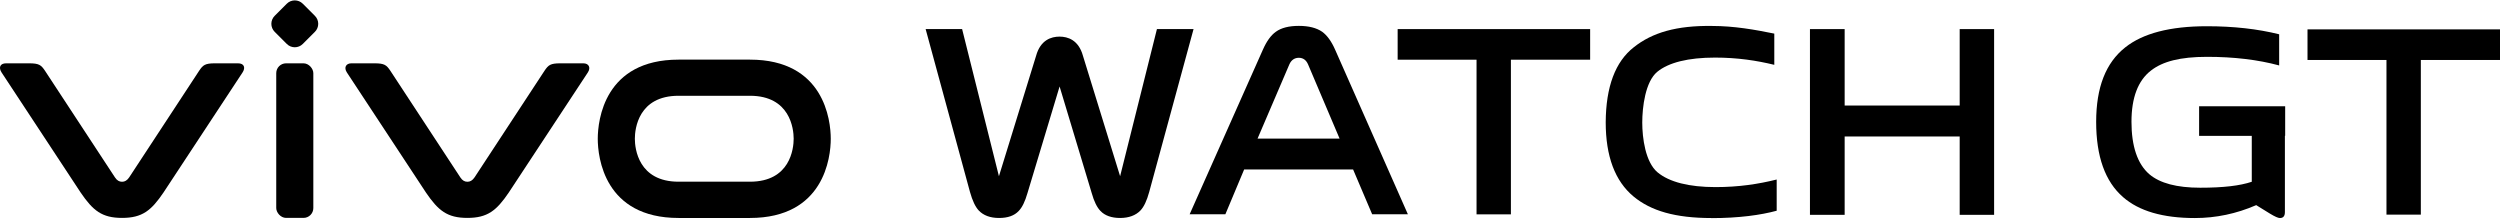
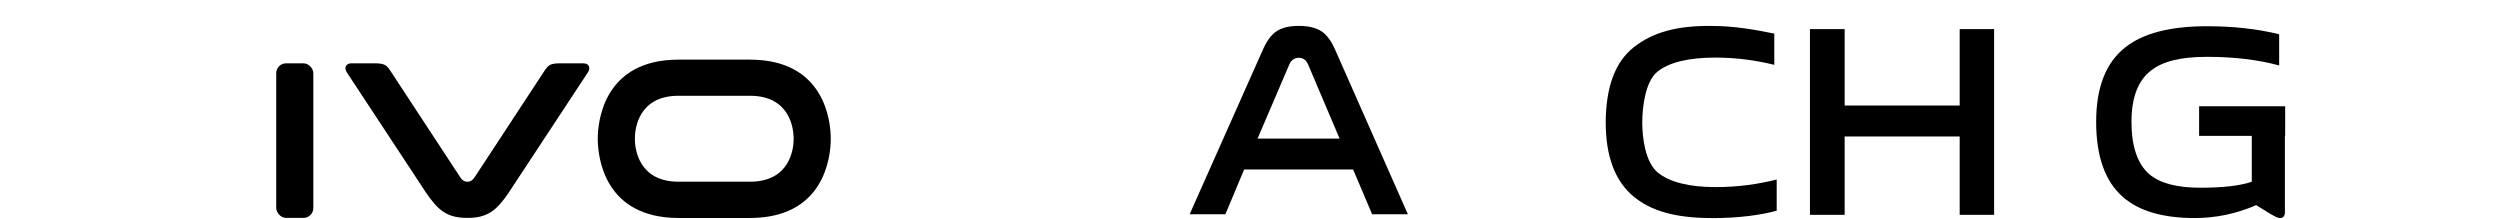
<svg xmlns="http://www.w3.org/2000/svg" id="_图层_1" data-name="图层 1" viewBox="0 0 365.99 32">
  <defs>
    <style>
      .cls-1 {
        fill: #000;
        stroke-width: 0px;
      }
    </style>
  </defs>
  <g>
    <g>
      <g>
        <path class="cls-1" d="M109.79,8.73h-10.45c-10.86,0-11.83,8.87-11.83,11.59s.97,11.59,11.83,11.59h10.45c10.86,0,11.83-8.87,11.83-11.59s-.97-11.59-11.83-11.59ZM109.79,26.6h-10.45c-5.87,0-6.4-4.82-6.4-6.29s.52-6.29,6.4-6.29h10.45c5.87,0,6.4,4.82,6.4,6.29s-.52,6.29-6.4,6.29Z" />
        <path class="cls-1" d="M85.42,9.27h-3.39c-1.45,0-1.75.25-2.31,1.08-.56.83-10.25,15.62-10.25,15.62-.31.45-.64.64-1.04.64s-.74-.18-1.04-.64c0,0-9.69-14.79-10.25-15.62-.56-.83-.86-1.08-2.31-1.08h-3.39c-.78,0-1.14.61-.65,1.35.49.74,11.57,17.57,11.57,17.57,1.8,2.64,3.11,3.71,6.06,3.71s4.27-1.07,6.06-3.71c0,0,11.08-16.82,11.57-17.57.49-.74.13-1.35-.65-1.35Z" />
        <rect class="cls-1" x="40.44" y="9.27" width="5.43" height="22.63" rx="1.44" ry="1.44" />
-         <path class="cls-1" d="M41.9.58h2.52c.91,0,1.65.74,1.65,1.65v2.52c0,.91-.74,1.65-1.65,1.65h-2.52c-.91,0-1.65-.74-1.65-1.65v-2.52c0-.91.74-1.65,1.65-1.65Z" transform="translate(10.17 31.54) rotate(-45)" />
-         <path class="cls-1" d="M34.86,9.27h-3.39c-1.45,0-1.75.25-2.31,1.08-.56.83-10.25,15.62-10.25,15.62-.31.45-.64.64-1.04.64s-.74-.18-1.04-.64c0,0-9.69-14.79-10.25-15.62-.56-.83-.86-1.08-2.31-1.08H.89c-.87,0-1.14.61-.65,1.35.49.74,11.57,17.57,11.57,17.57,1.8,2.64,3.11,3.71,6.06,3.71s4.27-1.07,6.06-3.71c0,0,11.08-16.82,11.57-17.57.49-.74.22-1.35-.65-1.35Z" />
      </g>
      <g>
        <path class="cls-1" d="M250.57,31.92c-5.32,0-8.88-1.05-11.42-3.15-2.72-2.26-4.08-5.88-4.08-10.87.03-5.2,1.4-8.87,4.12-10.99,2.7-2.15,6.28-3.19,11.46-3.11,3.21,0,6.25.54,9.1,1.12v4.57c-2.59-.63-5.39-1.06-8.68-1.06-3.91,0-6.79.72-8.45,2.08-1.76,1.45-2.2,5.19-2.2,7.43s.45,5.79,2.24,7.29c1.71,1.42,4.6,2.16,8.49,2.16,3.42,0,6.31-.45,8.95-1.11v4.57c-2.33.63-5.51,1.08-9.53,1.08Z" />
        <path class="cls-1" d="M264.97,4.26h5.08v11.19h16.84V4.26h5.04v27.19h-5.04v-11.47h-16.84v11.47h-5.08V4.26Z" />
-         <polygon class="cls-1" points="204.61 8.74 216.16 8.74 216.16 31.38 221.19 31.38 221.19 8.74 232.79 8.74 232.79 4.26 204.61 4.26 204.61 8.74" />
-         <path class="cls-1" d="M173.97,4.26h-4.6l-5.39,21.54-5.44-17.63c-.64-2.32-2.22-2.81-3.43-2.81s-2.79.49-3.43,2.81l-5.44,17.63-5.39-21.54h-5.34l6.49,23.84c.36,1.28.78,2.17,1.28,2.71.69.73,1.69,1.1,2.98,1.1s2.23-.34,2.87-1.02c.51-.52.93-1.38,1.29-2.63l4.7-15.6,4.7,15.6c.35,1.25.78,2.11,1.29,2.63.64.67,1.61,1.02,2.87,1.02s2.28-.37,2.98-1.1c.51-.54.93-1.43,1.28-2.71l6.49-23.84h-.74Z" />
        <path class="cls-1" d="M184.88,7.28c.54-1.23,1.17-2.11,1.9-2.63.8-.58,1.92-.86,3.37-.86s2.58.29,3.41.86c.72.52,1.36,1.4,1.9,2.63l10.65,24.09h-5.23l-2.79-6.56h-15.95l-2.75,6.56h-5.23l10.72-24.09ZM196.11,20.29l-4.61-10.85c-.28-.66-.74-.98-1.36-.98s-1.11.33-1.39.98l-4.65,10.85h12Z" />
      </g>
    </g>
    <path class="cls-1" d="M334.54,15.55v4.33h-.04v11.17c0,.58-.24.87-.73.87-.26,0-.73-.21-1.43-.63l-2.04-1.26c-2.9,1.26-5.9,1.89-8.98,1.89-4.68,0-8.18-1.02-10.52-3.07-2.62-2.28-3.93-5.95-3.93-11.01s1.41-8.64,4.24-10.89c2.59-2.07,6.58-3.11,11.95-3.11,3.91,0,7.44.39,10.6,1.18v4.56c-3.11-.84-6.63-1.26-10.56-1.26s-6.49.67-8.21,2.01c-1.9,1.47-2.85,3.97-2.85,7.51s.87,6.17,2.62,7.67c1.54,1.31,4.02,1.97,7.44,1.97s5.81-.29,7.55-.87v-6.72h-7.71v-4.33h12.6Z" />
  </g>
-   <polygon class="cls-1" points="337.81 8.78 349.37 8.78 349.37 31.42 354.4 31.42 354.4 8.78 365.99 8.78 365.99 4.3 337.81 4.3 337.81 8.78" />
</svg>